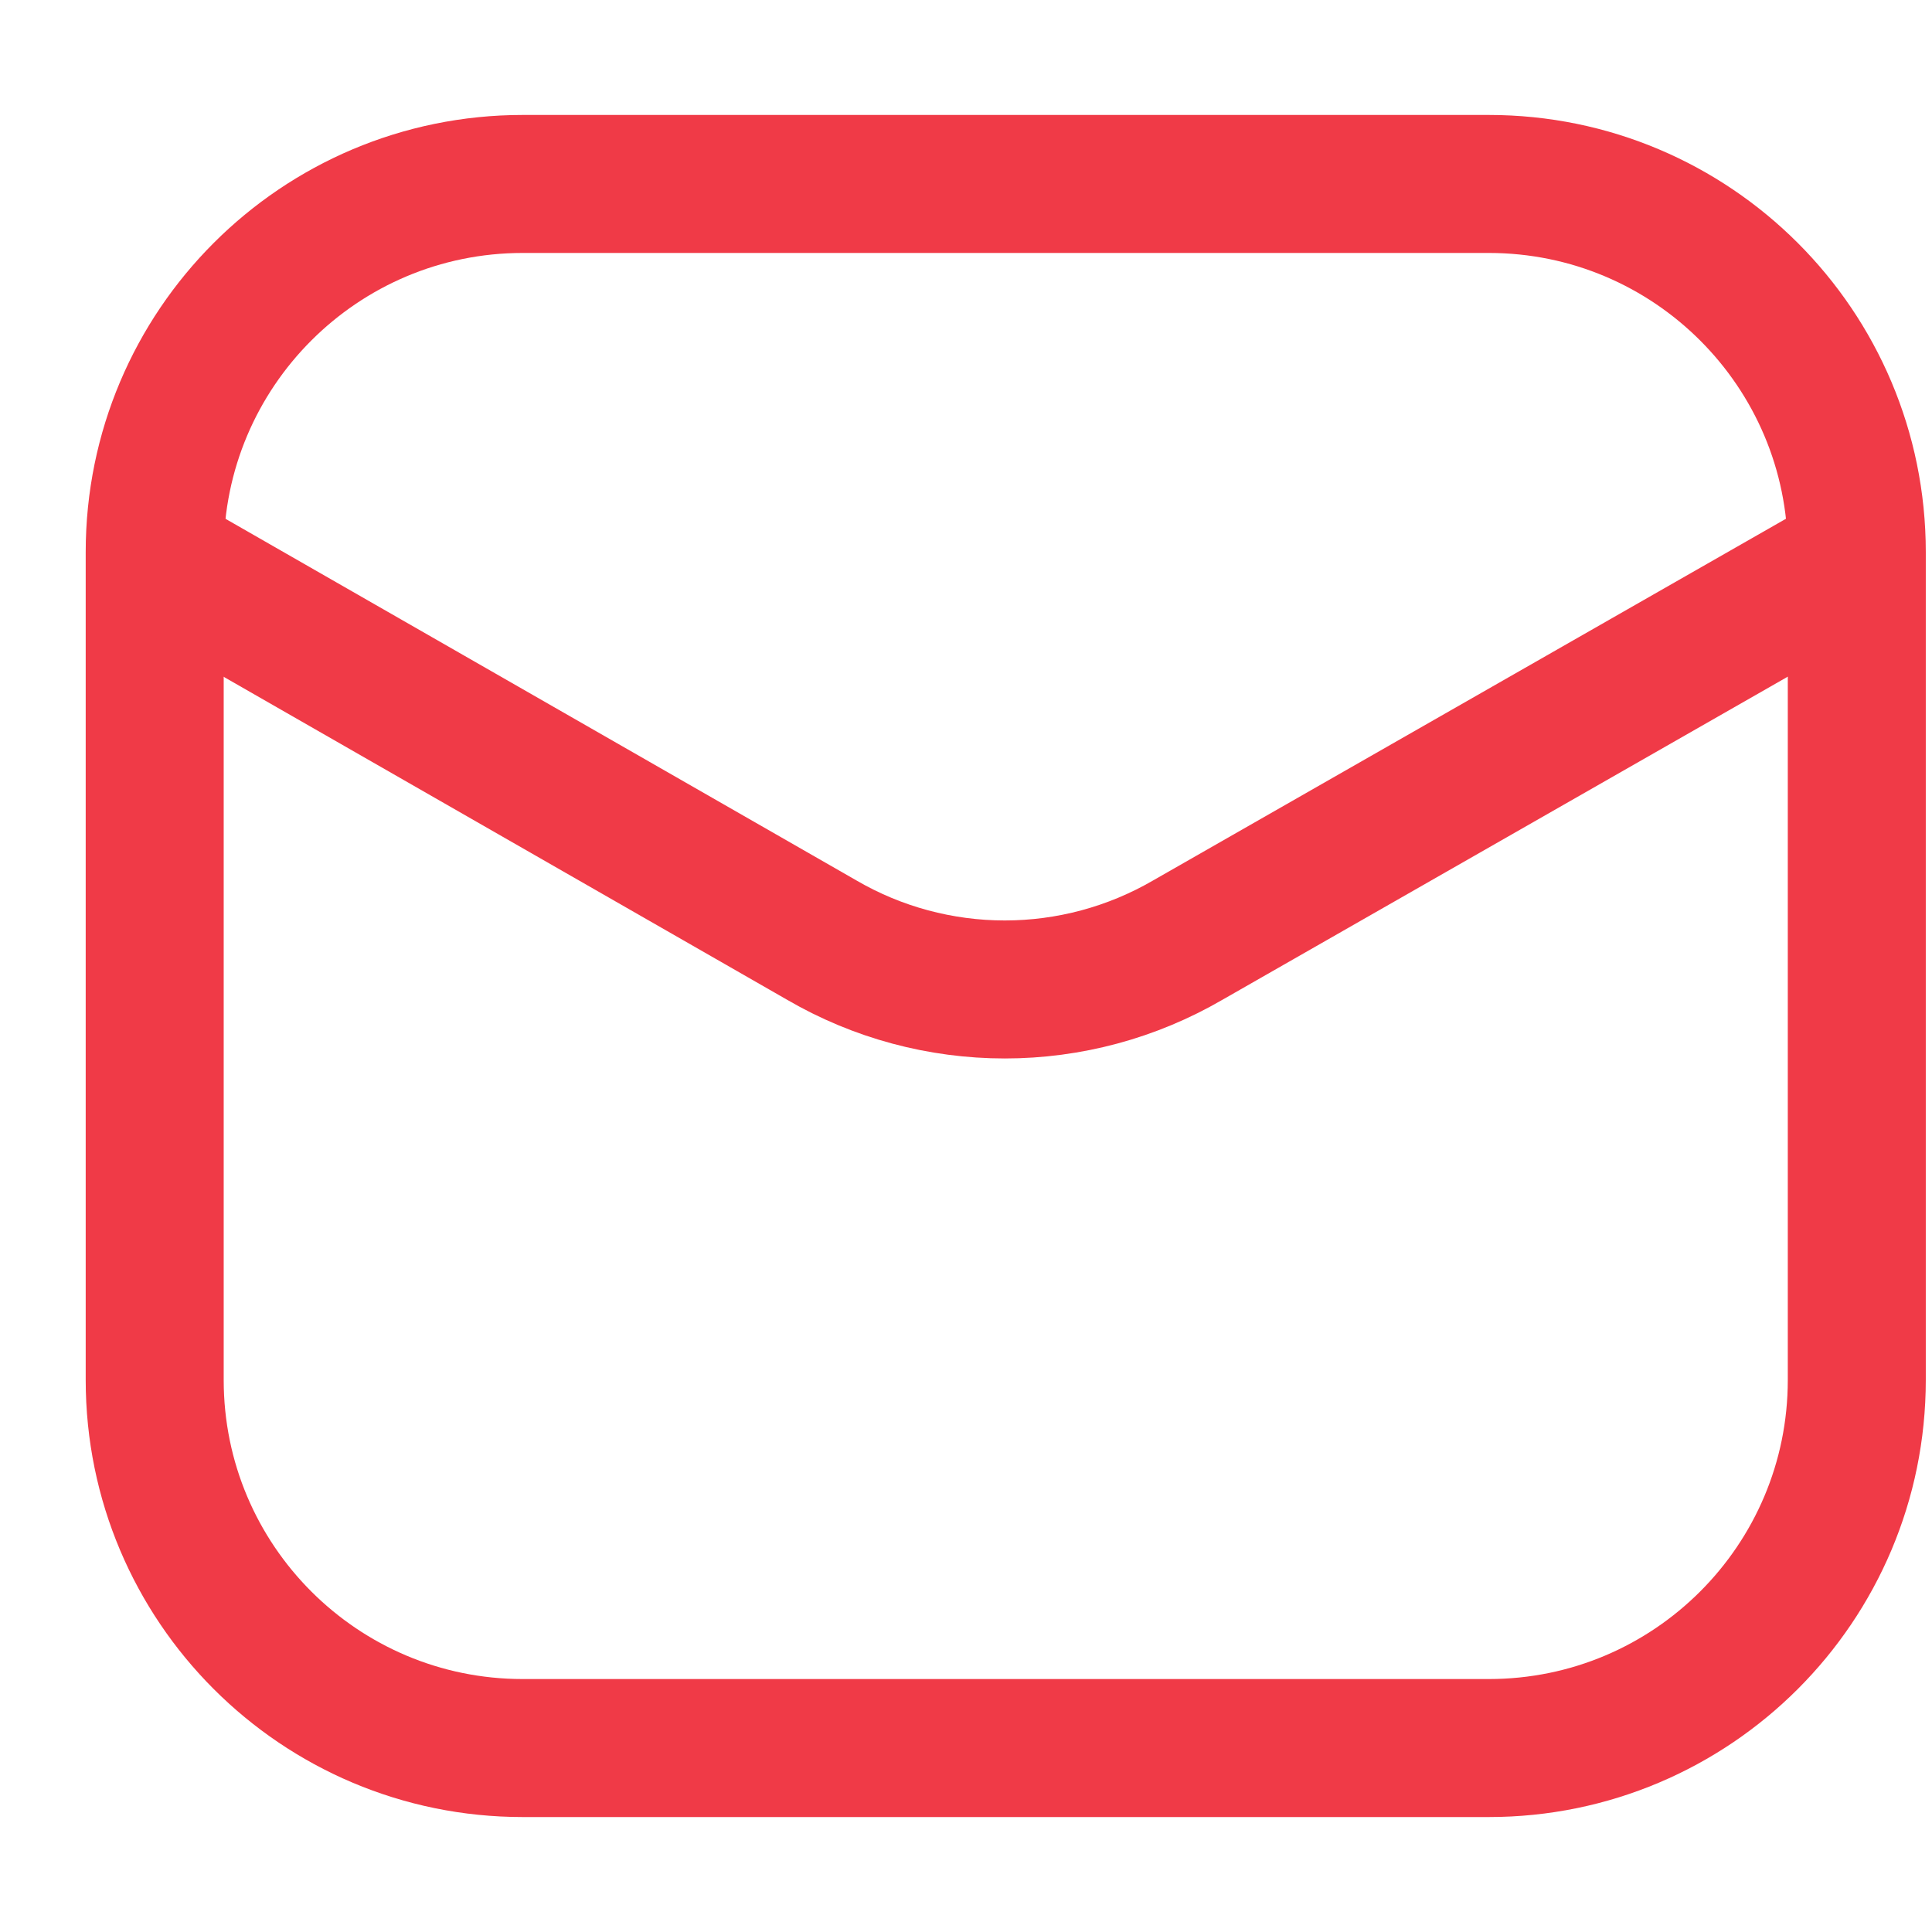
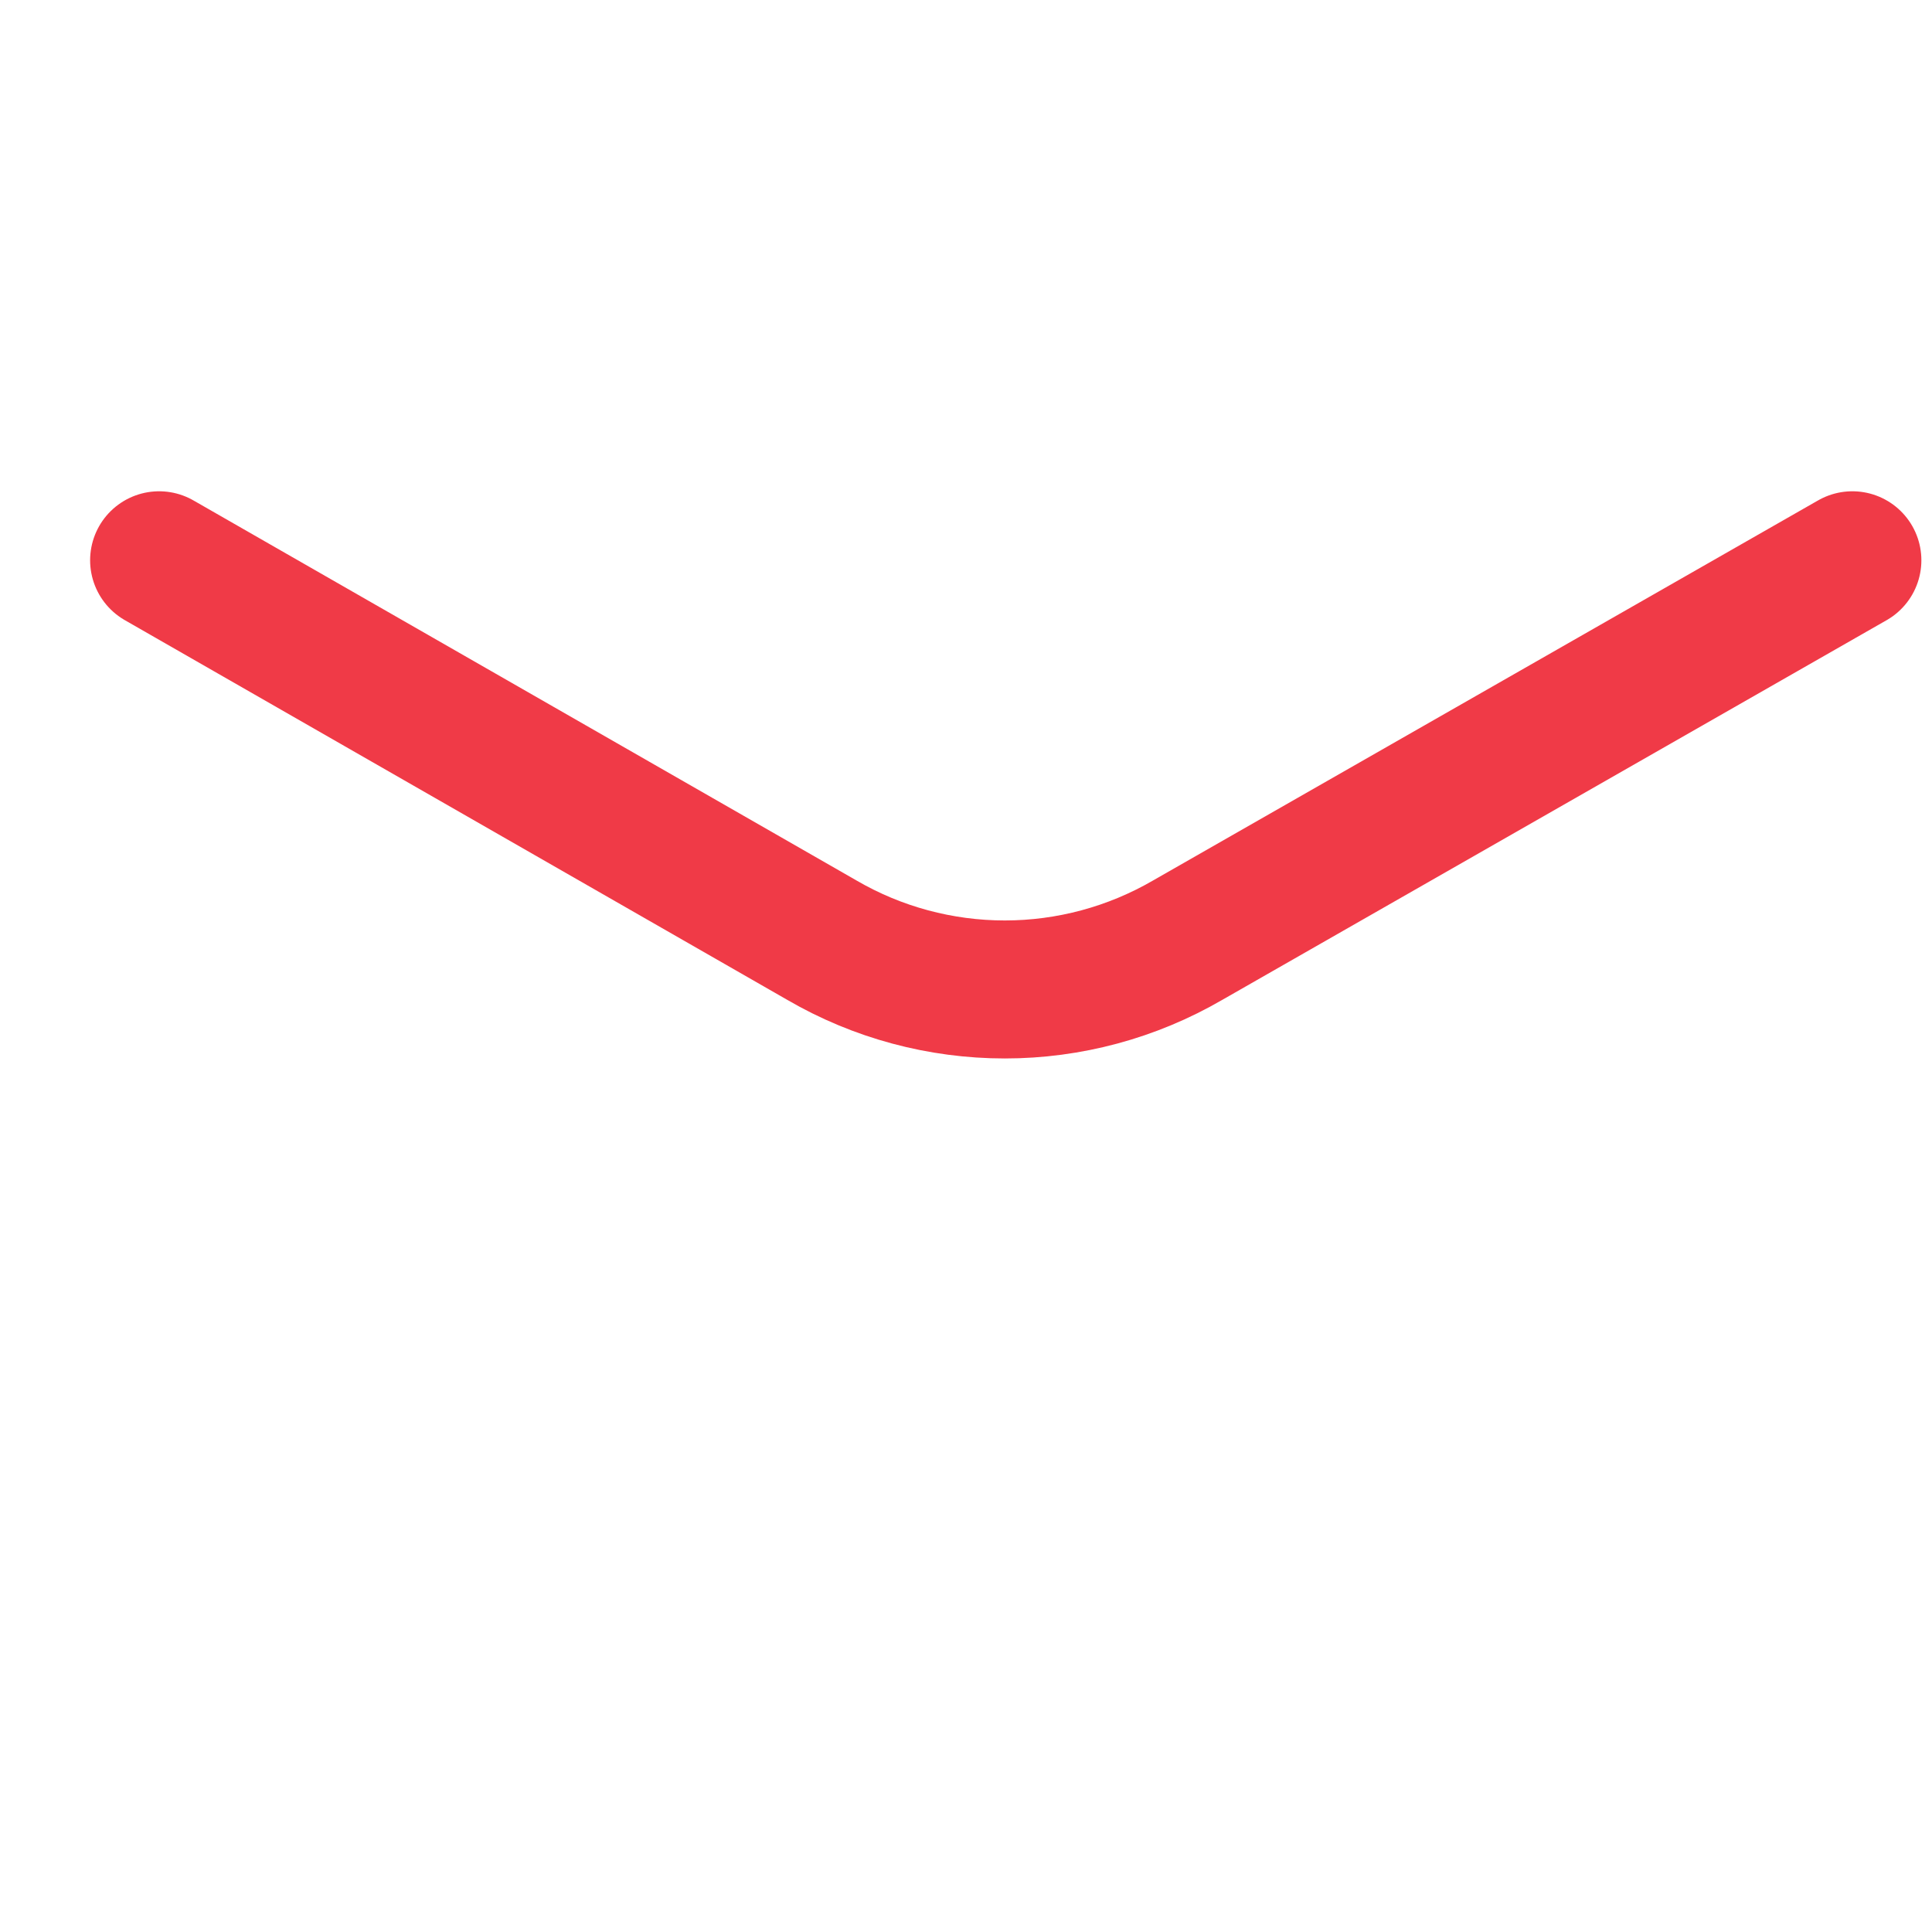
<svg xmlns="http://www.w3.org/2000/svg" width="14" height="14" viewBox="0 0 14 14" fill="none">
-   <path d="M10.788 1.333H3.788C2.315 1.333 1.121 2.527 1.121 4V10C1.121 11.473 2.315 12.667 3.788 12.667H10.788C12.261 12.667 13.455 11.473 13.455 10V4C13.455 2.527 12.261 1.333 10.788 1.333Z" stroke="#F03A47" />
  <path d="M1.153 4.06L5.956 6.813C6.358 7.047 6.816 7.17 7.281 7.17C7.746 7.17 8.203 7.047 8.606 6.813L13.423 4.06" stroke="#F03A47" stroke-linecap="round" stroke-linejoin="round" />
</svg>